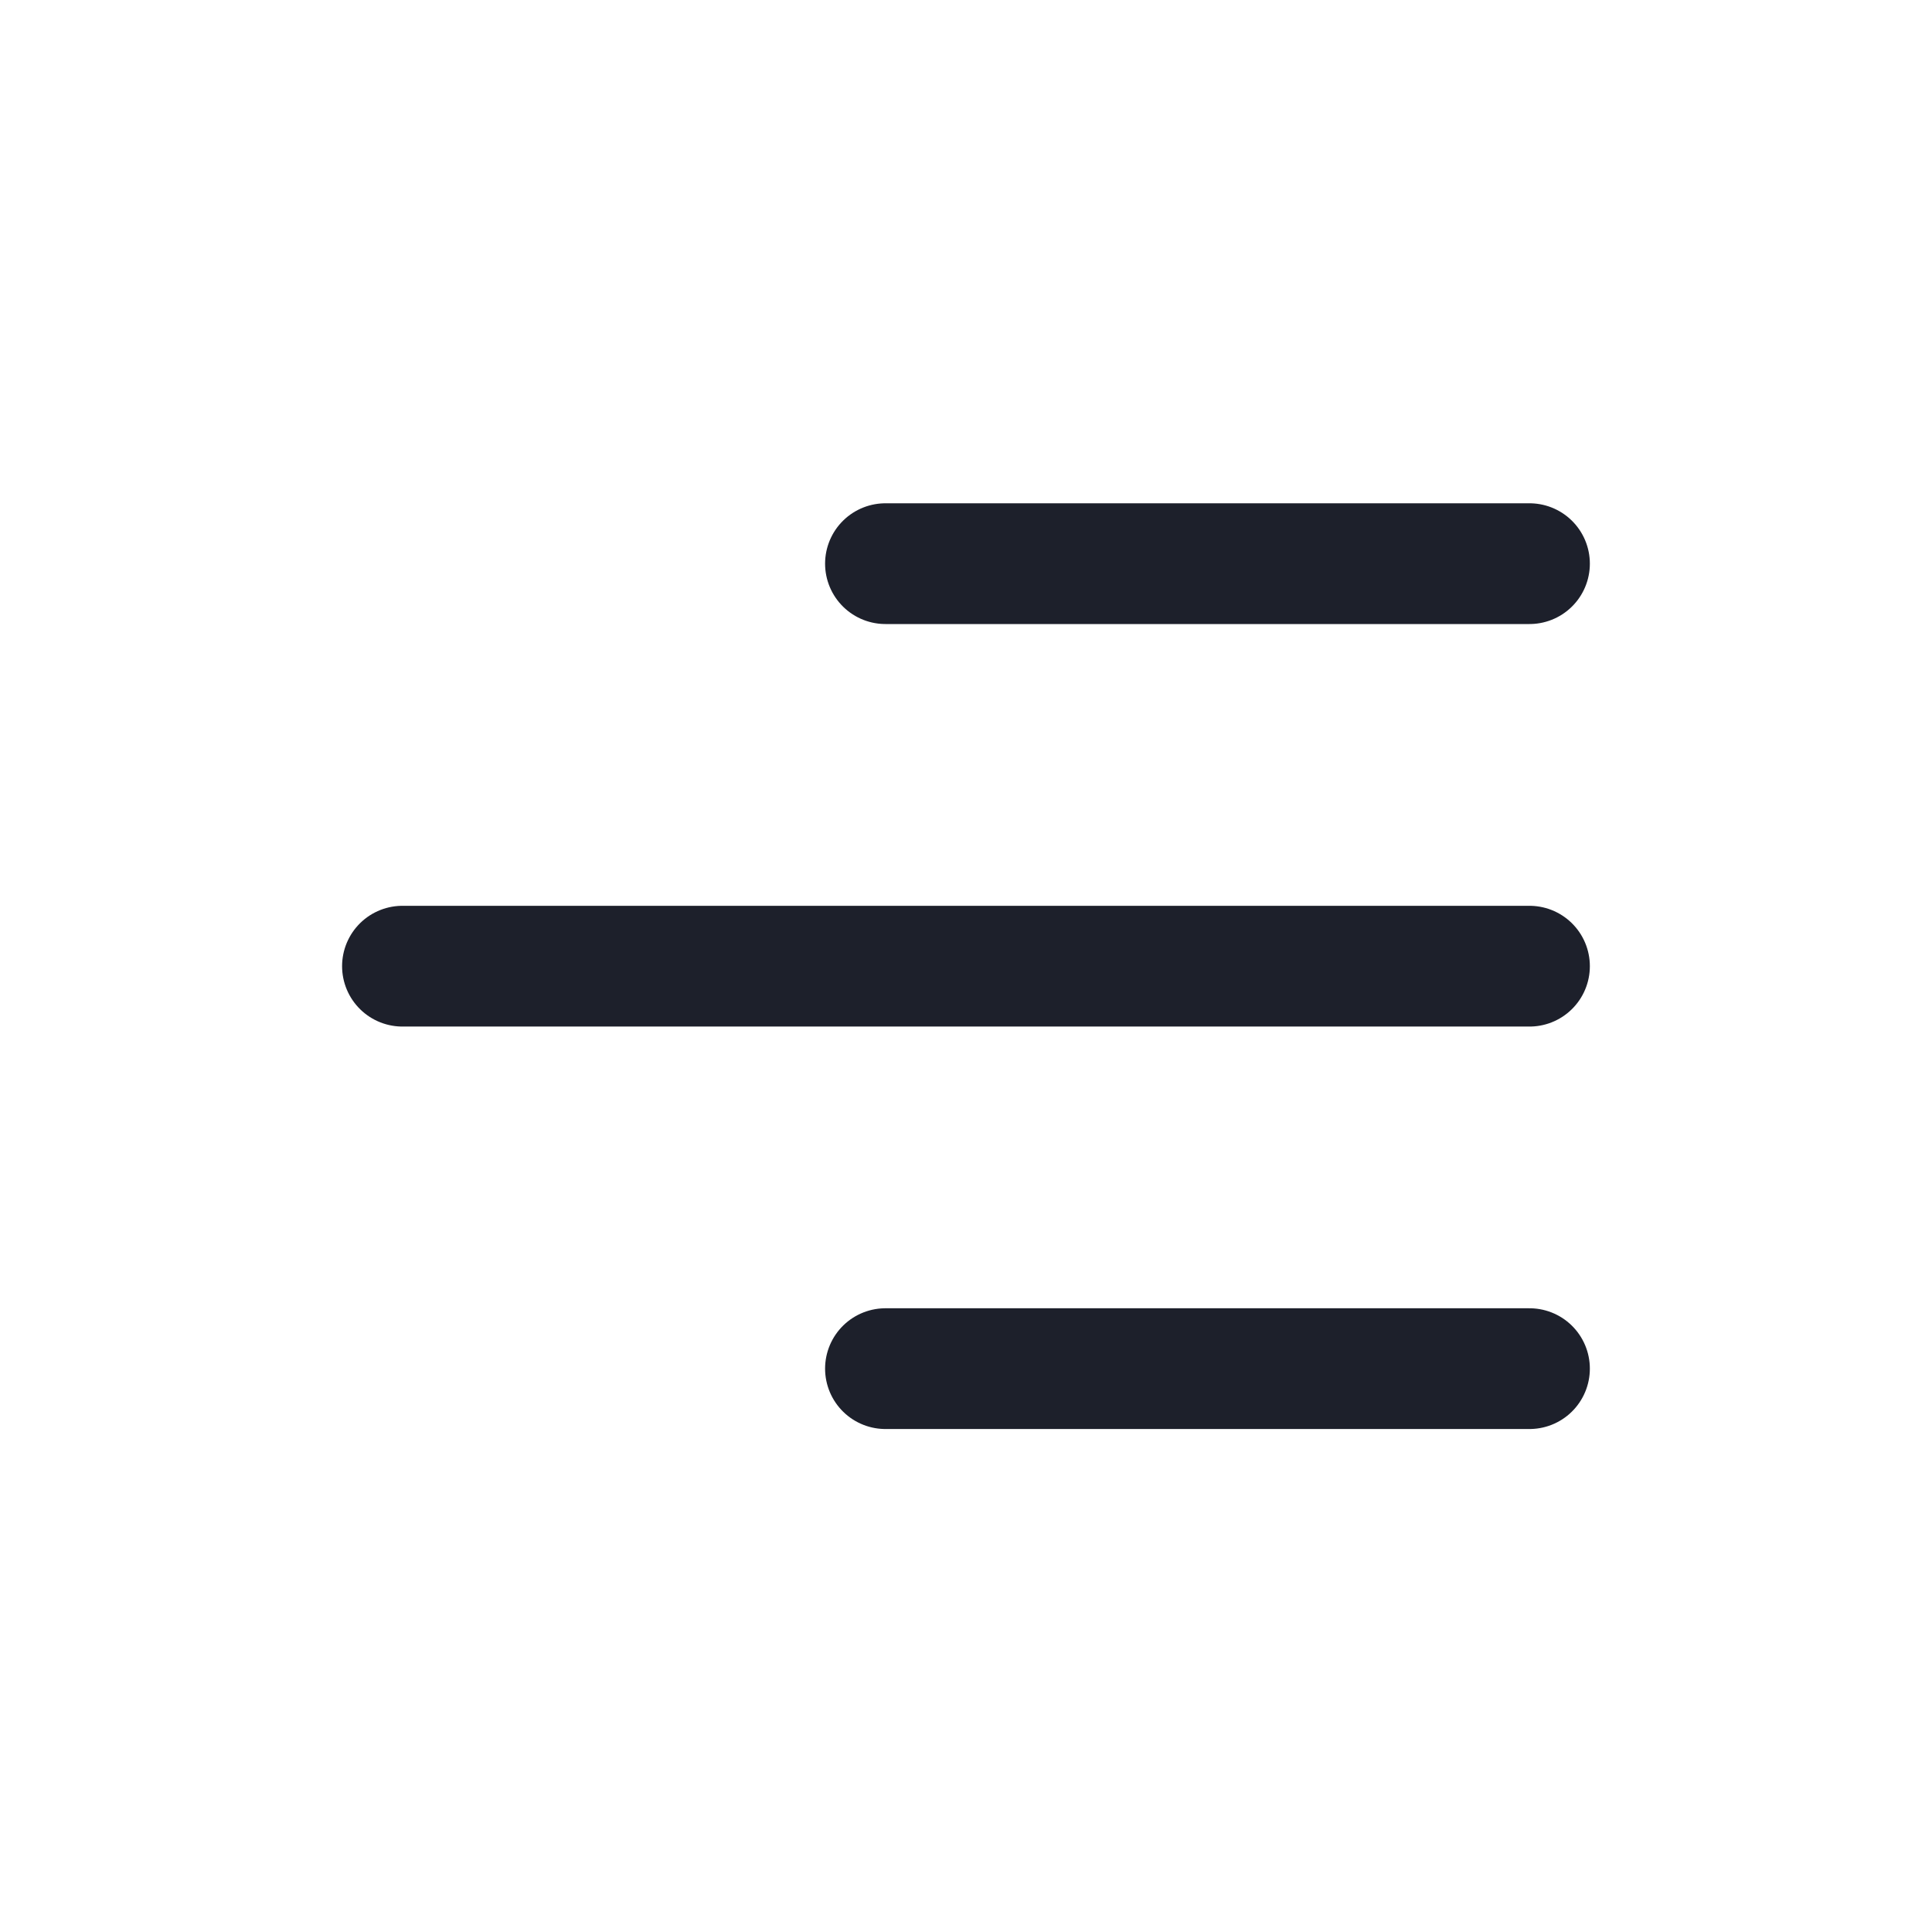
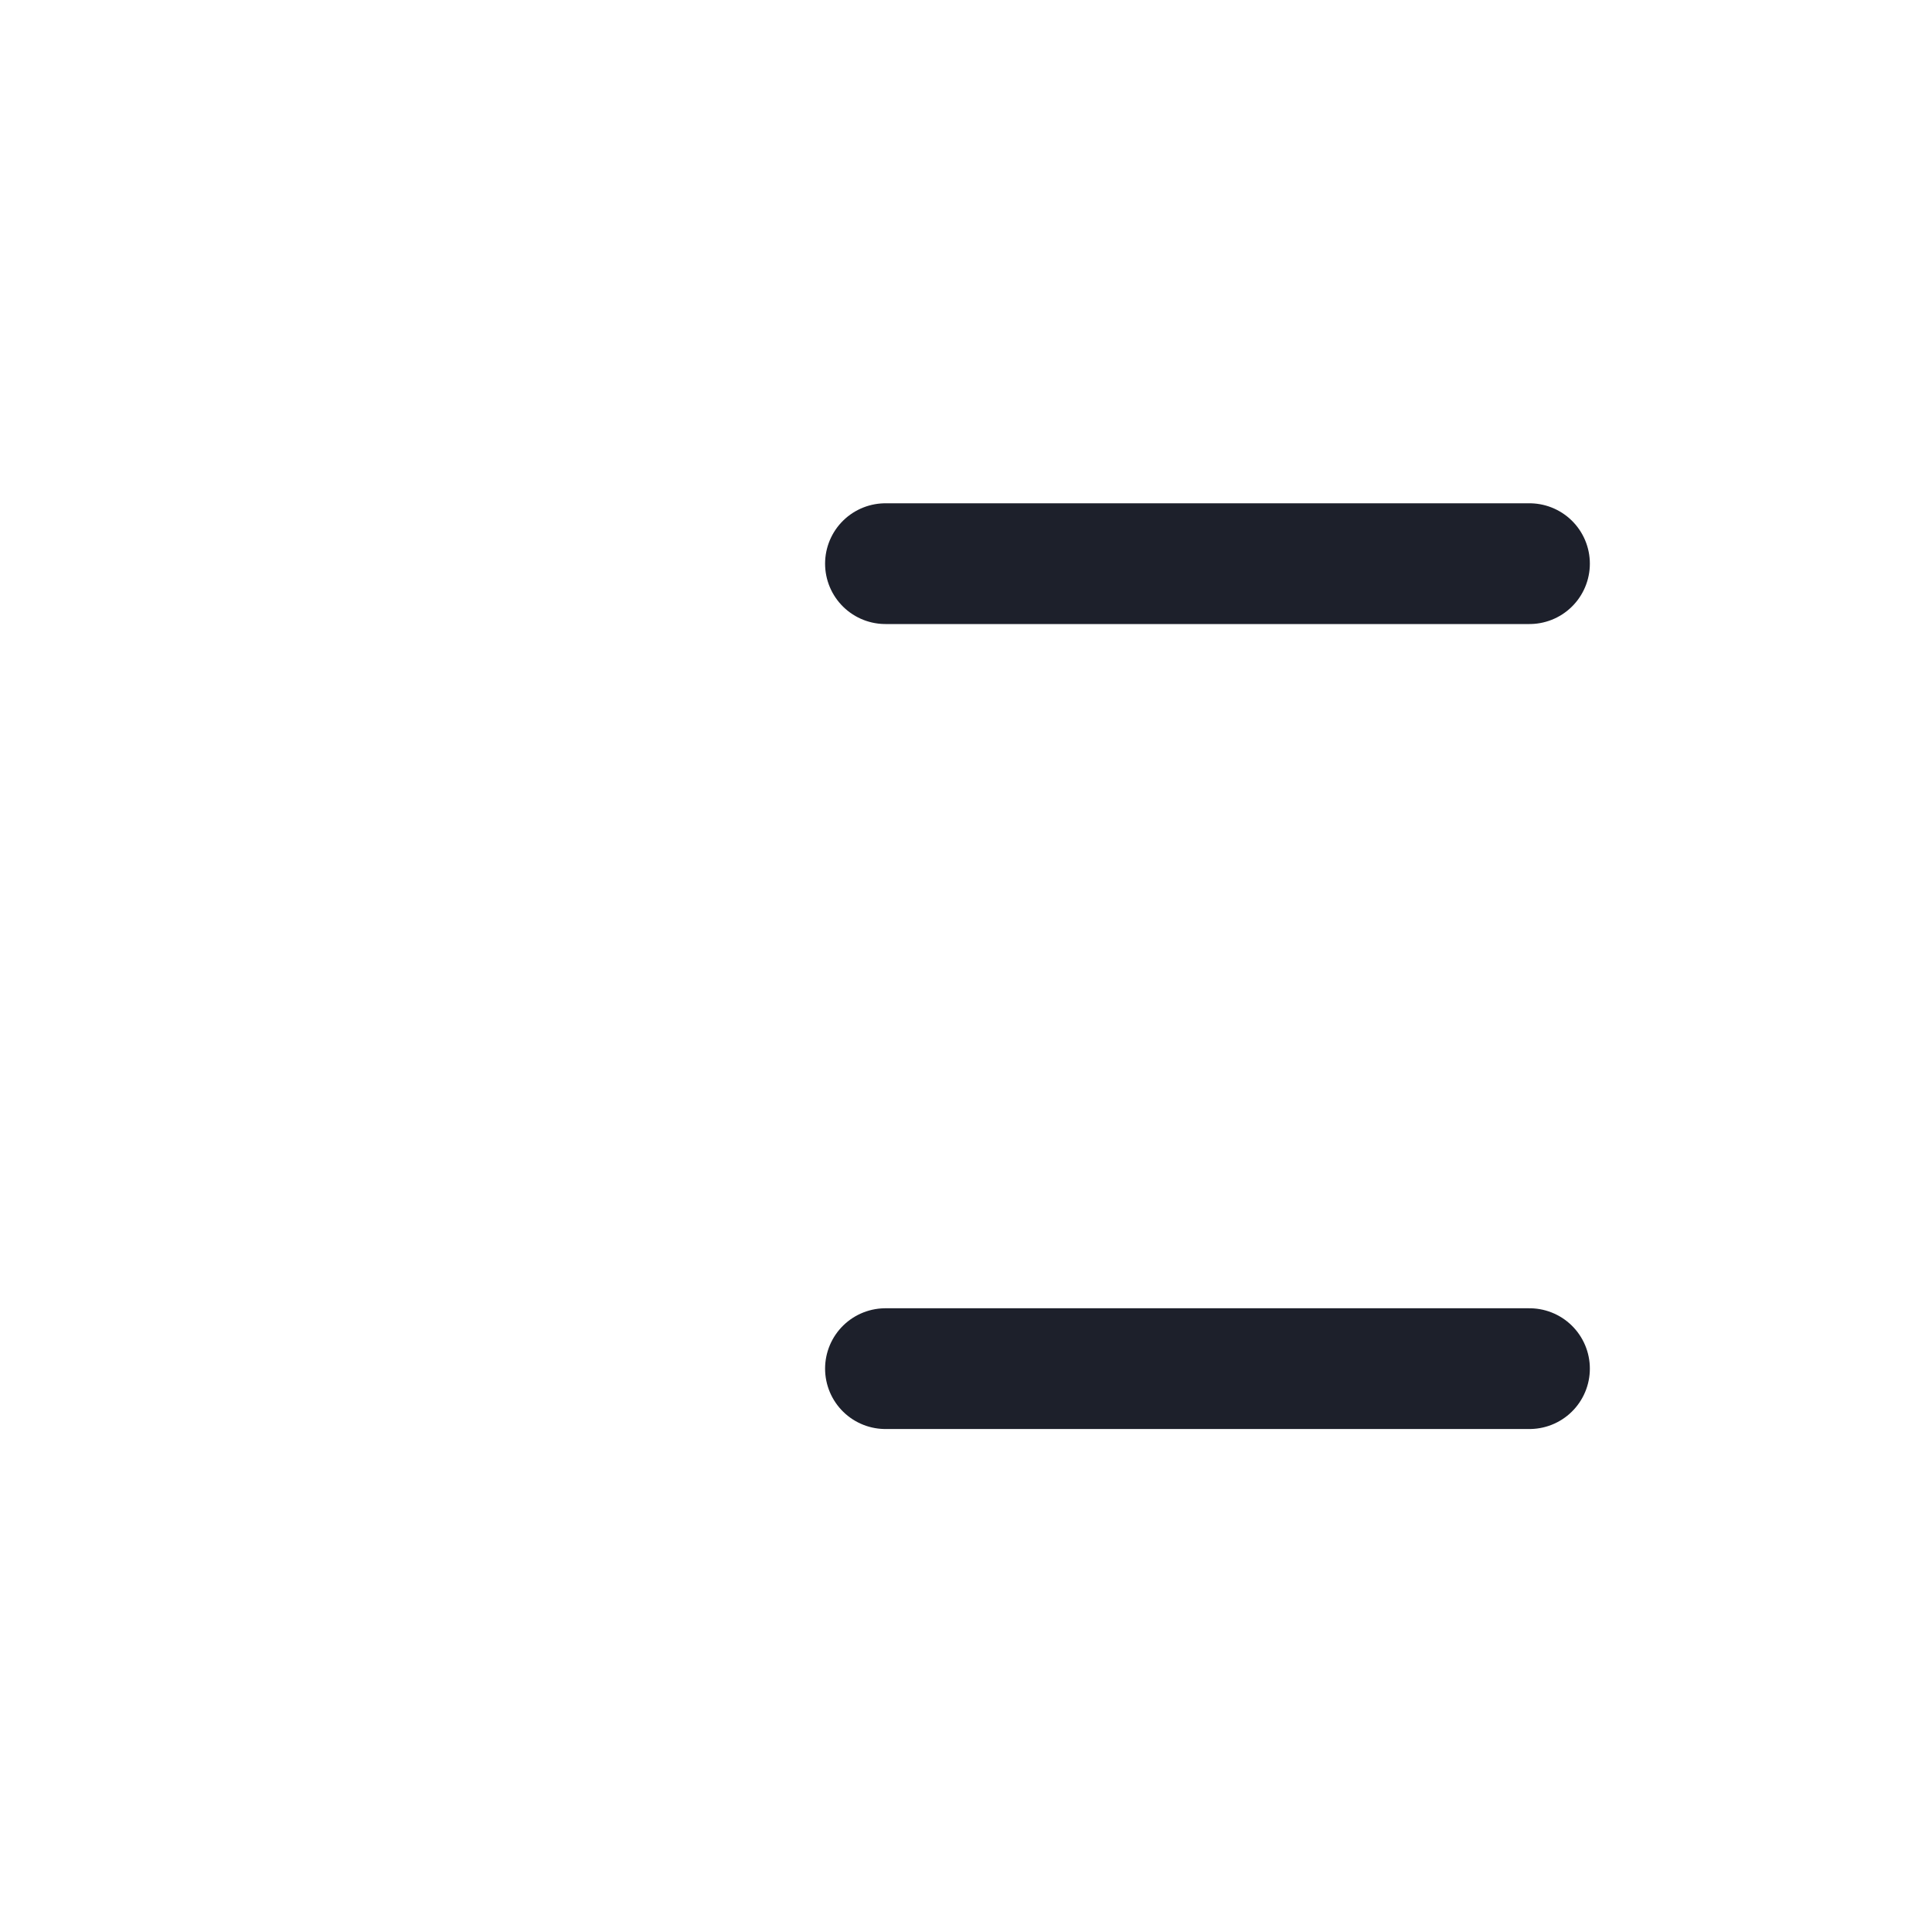
<svg xmlns="http://www.w3.org/2000/svg" width="32" height="32" viewBox="0 0 32 32" fill="none">
-   <path d="M14.666 22.669H25.333M6.666 16.003H25.333M14.666 9.336H25.333" stroke="#1D202B" stroke-width="2" stroke-linecap="round" stroke-linejoin="round" />
+   <path d="M14.666 22.669H25.333H25.333M14.666 9.336H25.333" stroke="#1D202B" stroke-width="2" stroke-linecap="round" stroke-linejoin="round" />
</svg>